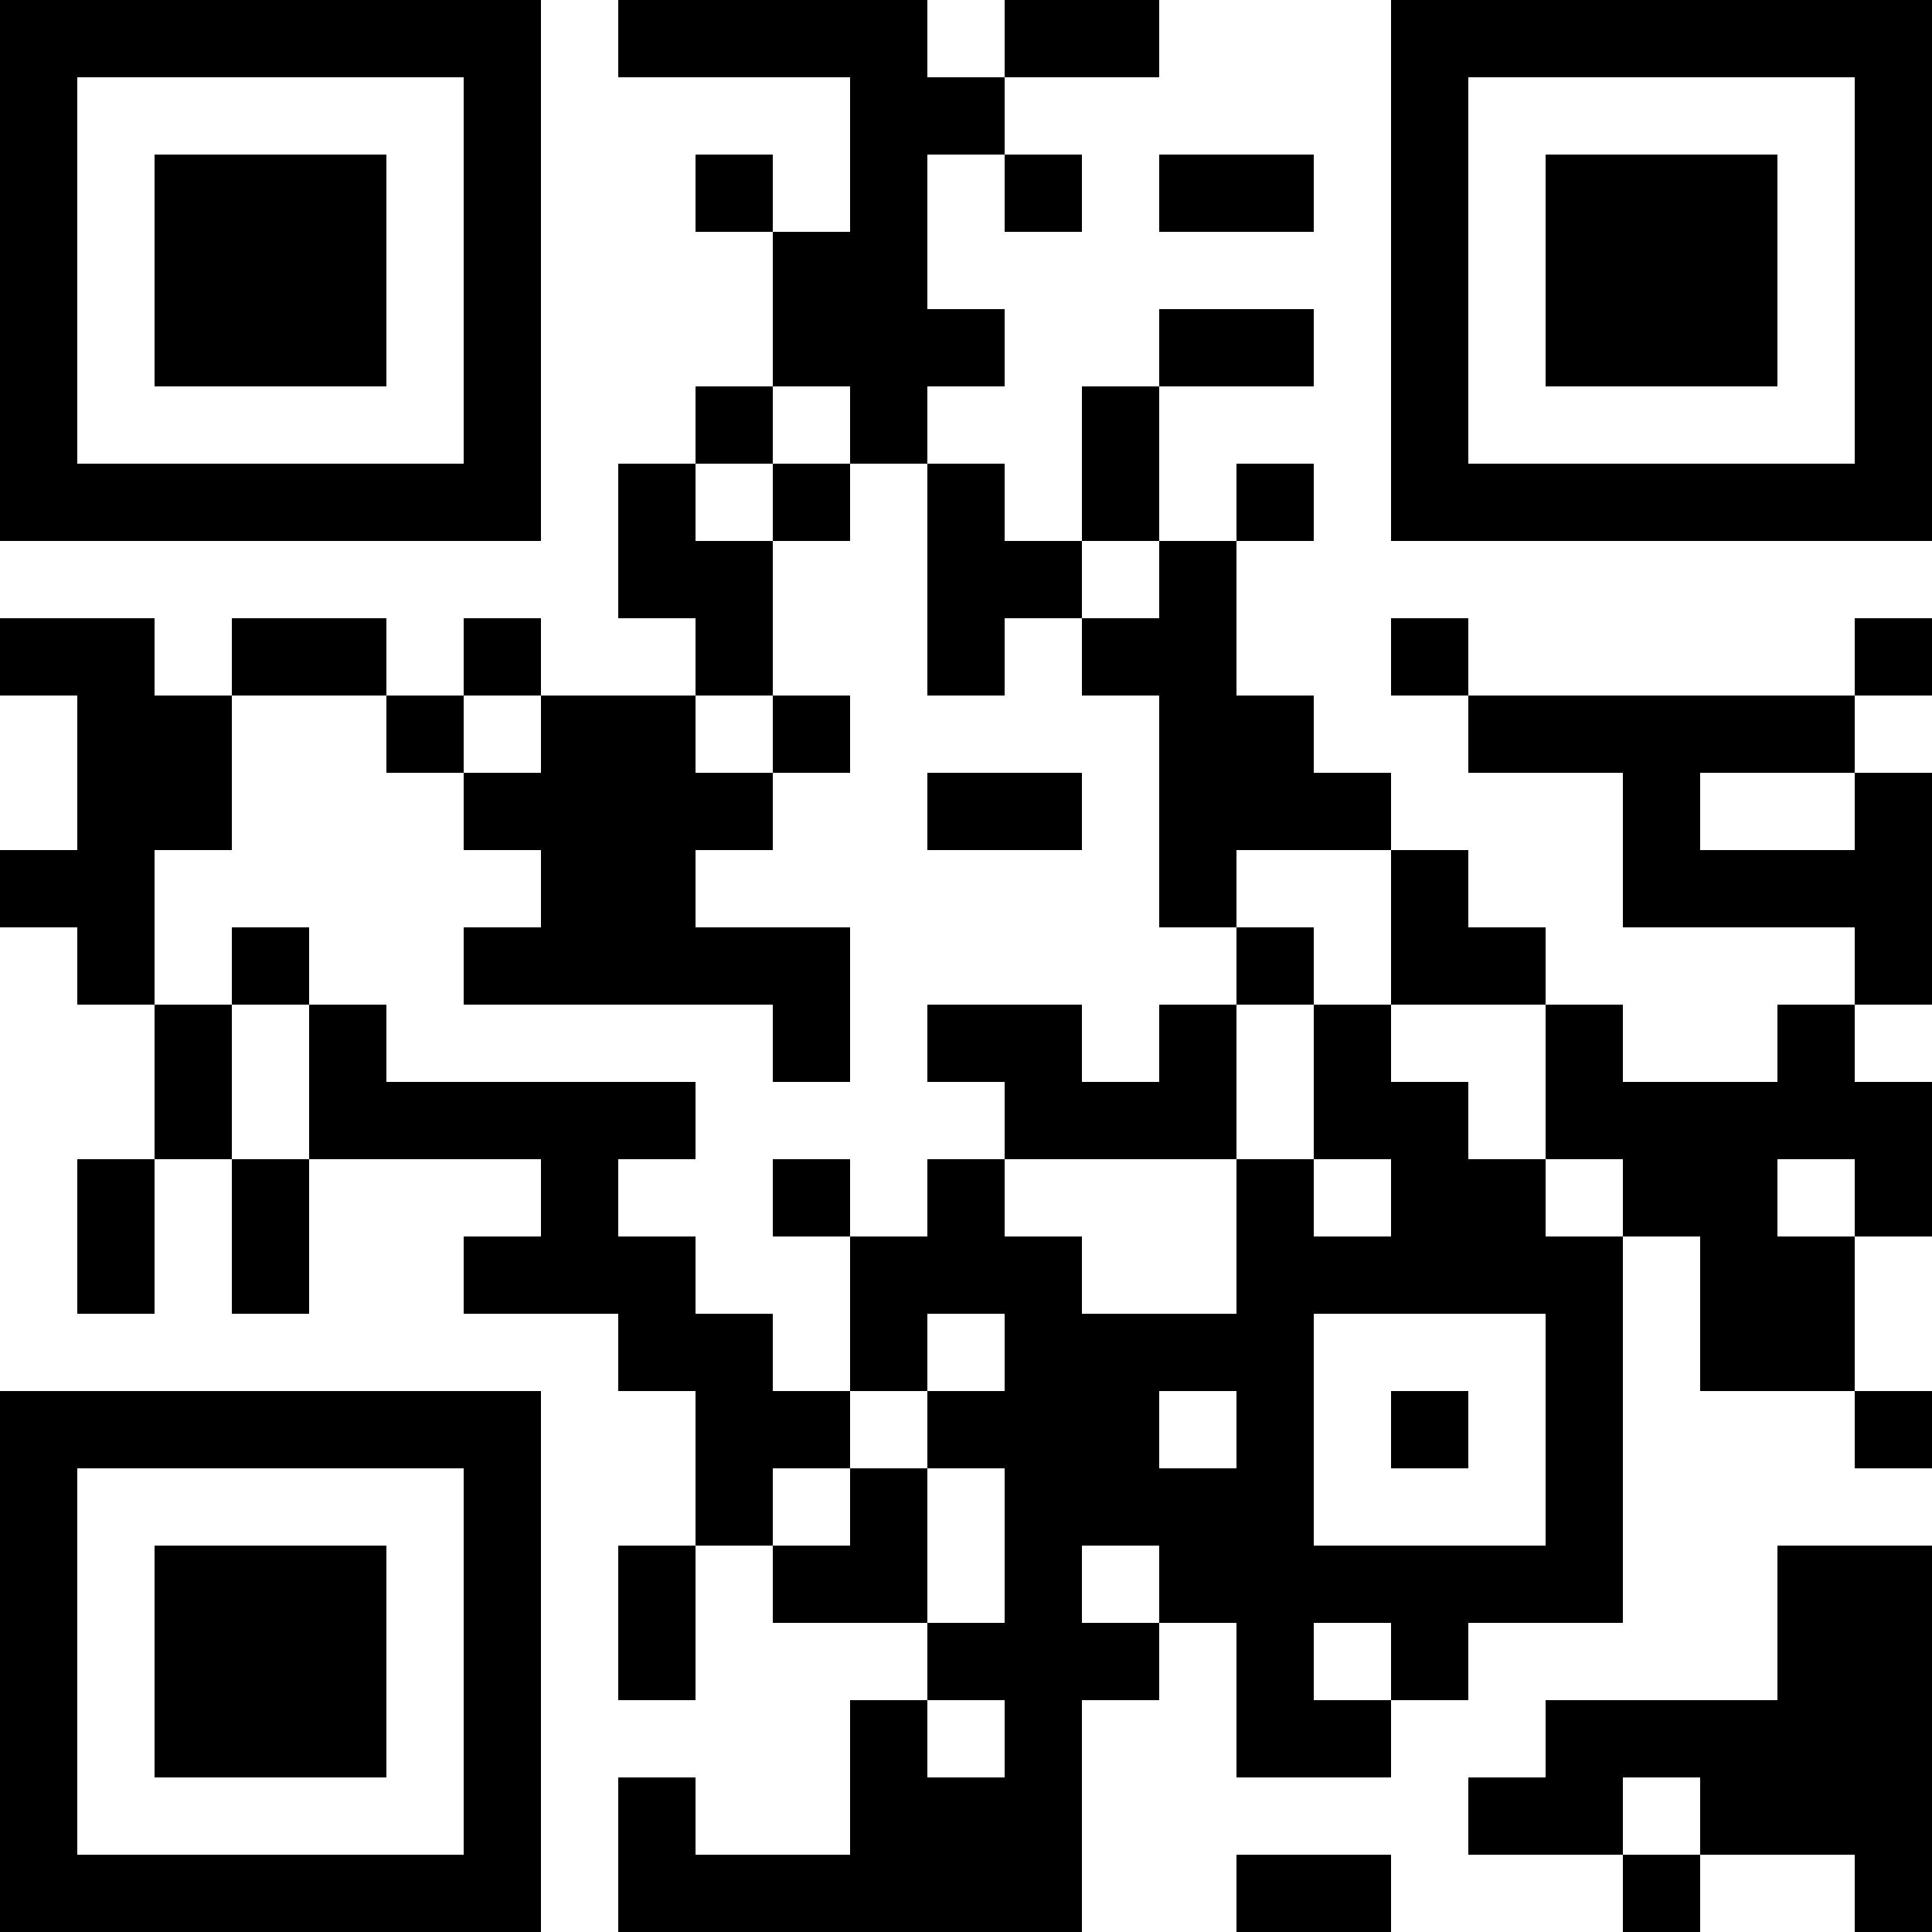
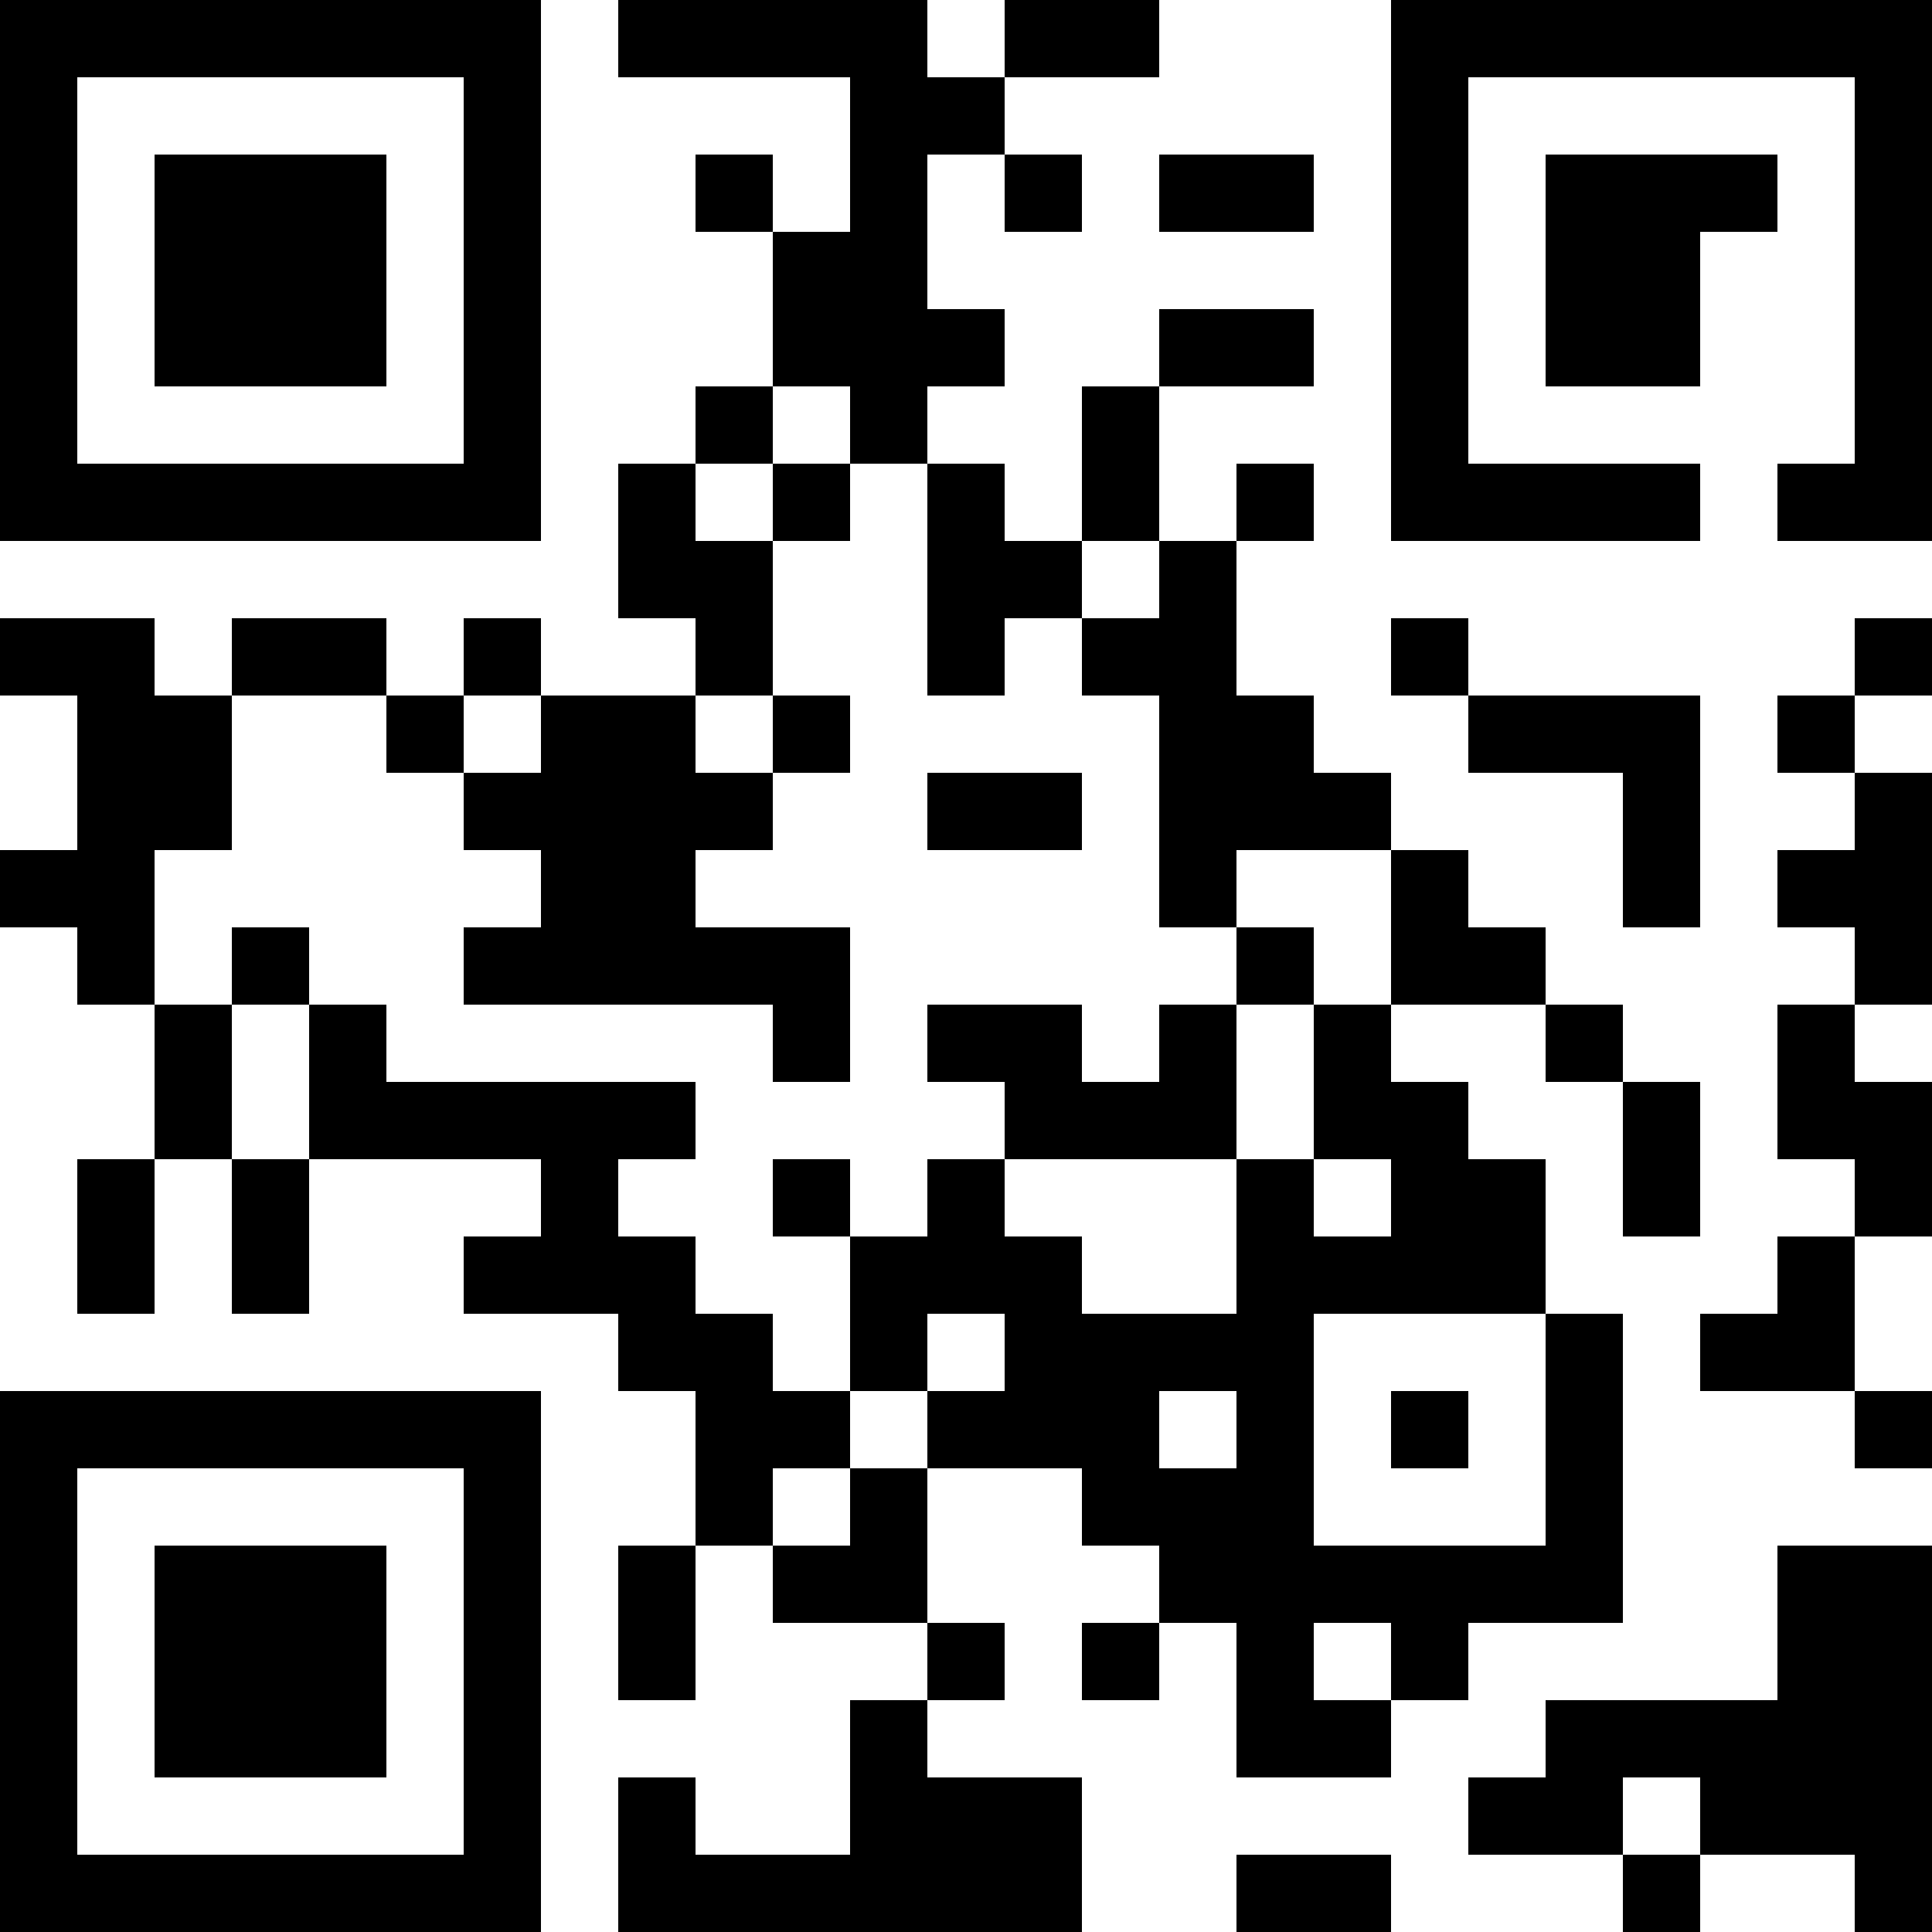
<svg xmlns="http://www.w3.org/2000/svg" width="80" height="80" fill="none">
  <path d="M3.2 0H0v3.2h3.2V0ZM3.2 3.2H0v3.2h3.2V3.2ZM3.2 6.4H0v3.2h3.2V6.4Z" fill="#000" />
  <path d="M3.2 9.6H0v3.2h3.2V9.6ZM3.2 12.8H0V16h3.2v-3.2ZM3.2 16H0v3.2h3.2V16ZM3.2 19.2H0v3.2h3.2v-3.2ZM3.2 25.6H0v3.2h3.2v-3.2ZM3.2 35.2H0v3.2h3.2v-3.2ZM3.2 57.6H0v3.2h3.2v-3.2Z" fill="#000" />
  <path d="M3.2 60.8H0V64h3.2v-3.2ZM3.2 64H0v3.2h3.2V64ZM3.2 67.2H0v3.2h3.2v-3.2ZM3.2 70.4H0v3.2h3.2v-3.2Z" fill="#000" />
  <path d="M3.2 73.6H0v3.2h3.2v-3.2ZM3.2 76.8H0V80h3.2v-3.2ZM6.4 0H3.2v3.2h3.2V0ZM6.4 19.2H3.2v3.2h3.2v-3.2ZM6.4 25.6H3.2v3.2h3.2v-3.2ZM6.4 28.8H3.2V32h3.2v-3.2ZM6.4 32H3.2v3.2h3.2V32ZM6.4 35.2H3.2v3.2h3.2v-3.2Z" fill="#000" />
  <path d="M6.4 38.4H3.2v3.2h3.2v-3.2ZM6.4 48H3.2v3.2h3.2V48ZM6.4 51.2H3.2v3.2h3.2v-3.2ZM6.4 57.6H3.2v3.2h3.2v-3.2ZM6.4 76.8H3.2V80h3.2v-3.2ZM9.6 0H6.4v3.2h3.2V0ZM9.6 6.4H6.4v3.2h3.2V6.4Z" fill="#000" />
  <path d="M9.6 9.6H6.4v3.2h3.2V9.6ZM9.6 12.8H6.4V16h3.2v-3.2ZM9.6 19.2H6.4v3.2h3.2v-3.2ZM9.6 28.8H6.4V32h3.2v-3.2ZM9.6 32H6.4v3.2h3.2V32ZM9.6 41.6H6.4v3.2h3.2v-3.2Z" fill="#000" />
  <path d="M9.6 44.8H6.4V48h3.2v-3.2ZM9.6 57.6H6.4v3.2h3.2v-3.2ZM9.6 64H6.4v3.2h3.2V64ZM9.6 67.2H6.4v3.2h3.2v-3.2ZM9.6 70.4H6.4v3.2h3.2v-3.2ZM9.6 76.8H6.4V80h3.2v-3.2ZM12.8 0H9.6v3.2h3.2V0ZM12.8 6.4H9.6v3.2h3.2V6.4Z" fill="#000" />
  <path d="M12.8 9.6H9.6v3.2h3.2V9.6ZM12.8 12.8H9.6V16h3.2v-3.2ZM12.8 19.2H9.6v3.2h3.2v-3.2ZM12.8 25.6H9.6v3.2h3.2v-3.2ZM12.8 38.4H9.6v3.2h3.2v-3.2ZM12.8 48H9.6v3.2h3.2V48ZM12.8 51.2H9.6v3.2h3.2v-3.2ZM12.8 57.6H9.6v3.2h3.2v-3.2ZM12.8 64H9.6v3.2h3.2V64ZM12.8 67.2H9.6v3.2h3.2v-3.2ZM12.8 70.4H9.6v3.2h3.2v-3.2ZM12.8 76.8H9.6V80h3.2v-3.2ZM16 0h-3.2v3.2H16V0ZM16 6.4h-3.2v3.2H16V6.4Z" fill="#000" />
  <path d="M16 9.6h-3.2v3.2H16V9.6ZM16 12.8h-3.2V16H16v-3.2ZM16 19.2h-3.2v3.2H16v-3.2ZM16 25.6h-3.2v3.2H16v-3.2ZM16 41.6h-3.2v3.2H16v-3.2Z" fill="#000" />
  <path d="M16 44.8h-3.2V48H16v-3.2ZM16 57.6h-3.2v3.2H16v-3.2ZM16 64h-3.2v3.2H16V64ZM16 67.2h-3.2v3.2H16v-3.2ZM16 70.4h-3.2v3.2H16v-3.2ZM16 76.8h-3.2V80H16v-3.2ZM19.2 0H16v3.2h3.2V0ZM19.2 19.2H16v3.2h3.2v-3.2ZM19.2 28.8H16V32h3.2v-3.2ZM19.2 44.8H16V48h3.2v-3.2ZM19.2 57.6H16v3.2h3.2v-3.2ZM19.2 76.8H16V80h3.2v-3.2ZM22.4 0h-3.2v3.2h3.2V0ZM22.4 3.2h-3.2v3.2h3.2V3.2ZM22.4 6.4h-3.2v3.2h3.2V6.4Z" fill="#000" />
  <path d="M22.4 9.6h-3.2v3.2h3.2V9.6ZM22.4 12.8h-3.2V16h3.2v-3.2ZM22.4 16h-3.2v3.2h3.2V16ZM22.4 19.2h-3.2v3.2h3.2v-3.2ZM22.4 25.6h-3.2v3.2h3.2v-3.2ZM22.4 32h-3.2v3.2h3.2V32ZM22.4 38.4h-3.2v3.2h3.2v-3.2ZM22.4 44.8h-3.2V48h3.2v-3.2ZM22.4 51.2h-3.2v3.2h3.2v-3.2ZM22.4 57.6h-3.2v3.2h3.2v-3.2Z" fill="#000" />
  <path d="M22.4 60.8h-3.2V64h3.2v-3.2ZM22.4 64h-3.2v3.2h3.2V64ZM22.4 67.2h-3.2v3.2h3.2v-3.2ZM22.4 70.4h-3.2v3.2h3.2v-3.2Z" fill="#000" />
  <path d="M22.4 73.6h-3.2v3.2h3.2v-3.2ZM22.4 76.8h-3.2V80h3.2v-3.2ZM25.6 28.8h-3.2V32h3.2v-3.2ZM25.6 32h-3.2v3.2h3.2V32ZM25.6 35.2h-3.2v3.2h3.2v-3.2Z" fill="#000" />
  <path d="M25.6 38.4h-3.2v3.2h3.2v-3.2ZM25.6 44.8h-3.2V48h3.2v-3.2ZM25.6 48h-3.2v3.2h3.2V48ZM25.6 51.2h-3.2v3.2h3.2v-3.2ZM28.8 0h-3.2v3.2h3.2V0ZM28.8 19.2h-3.2v3.2h3.2v-3.2ZM28.8 22.4h-3.2v3.2h3.2v-3.2ZM28.8 28.8h-3.2V32h3.2v-3.2ZM28.8 32h-3.2v3.2h3.2V32ZM28.8 35.2h-3.2v3.2h3.2v-3.2Z" fill="#000" />
  <path d="M28.8 38.4h-3.2v3.2h3.2v-3.2ZM28.8 44.8h-3.2V48h3.2v-3.2ZM28.8 51.2h-3.2v3.2h3.2v-3.2Z" fill="#000" />
  <path d="M28.8 54.4h-3.2v3.2h3.2v-3.2ZM28.8 64h-3.2v3.2h3.2V64ZM28.8 67.2h-3.2v3.2h3.2v-3.2ZM28.8 73.6h-3.2v3.2h3.2v-3.2ZM28.8 76.8h-3.2V80h3.2v-3.2ZM32 0h-3.2v3.2H32V0ZM32 6.4h-3.2v3.2H32V6.4ZM32 16h-3.2v3.2H32V16ZM32 22.4h-3.2v3.2H32v-3.2ZM32 25.6h-3.2v3.2H32v-3.2ZM32 32h-3.2v3.2H32V32ZM32 38.4h-3.2v3.2H32v-3.2ZM32 54.4h-3.2v3.2H32v-3.2ZM32 57.6h-3.2v3.2H32v-3.2Z" fill="#000" />
  <path d="M32 60.8h-3.2V64H32v-3.2ZM32 76.8h-3.2V80H32v-3.2ZM35.2 0H32v3.2h3.2V0ZM35.2 9.6H32v3.2h3.2V9.6ZM35.2 12.8H32V16h3.2v-3.2ZM35.2 19.2H32v3.2h3.2v-3.2ZM35.2 28.8H32V32h3.2v-3.2ZM35.2 38.4H32v3.2h3.2v-3.2ZM35.2 41.6H32v3.2h3.2v-3.2ZM35.2 48H32v3.2h3.2V48ZM35.2 57.6H32v3.2h3.2v-3.2ZM35.2 64H32v3.2h3.2V64ZM35.2 76.8H32V80h3.2v-3.2Z" fill="#000" />
  <path d="M38.4 0h-3.2v3.2h3.2V0ZM38.4 3.2h-3.2v3.2h3.2V3.2ZM38.4 6.4h-3.2v3.2h3.2V6.4Z" fill="#000" />
  <path d="M38.4 9.6h-3.2v3.2h3.2V9.6ZM38.4 12.8h-3.2V16h3.2v-3.2ZM38.4 16h-3.2v3.2h3.2V16ZM38.4 51.2h-3.2v3.2h3.2v-3.2Z" fill="#000" />
  <path d="M38.4 54.4h-3.2v3.2h3.2v-3.2ZM38.4 60.8h-3.2V64h3.2v-3.2ZM38.4 64h-3.2v3.2h3.2V64ZM38.4 70.4h-3.2v3.2h3.2v-3.2Z" fill="#000" />
  <path d="M38.4 73.6h-3.2v3.2h3.2v-3.2ZM38.4 76.8h-3.2V80h3.2v-3.2ZM41.6 3.2h-3.2v3.2h3.2V3.2ZM41.6 12.8h-3.2V16h3.2v-3.2ZM41.6 19.2h-3.2v3.2h3.2v-3.2ZM41.6 22.4h-3.2v3.2h3.2v-3.2ZM41.6 25.6h-3.2v3.2h3.2v-3.2ZM41.6 32h-3.2v3.2h3.2V32ZM41.6 41.6h-3.2v3.2h3.2v-3.2ZM41.6 48h-3.2v3.2h3.2V48ZM41.6 51.2h-3.2v3.2h3.2v-3.2ZM41.6 57.6h-3.2v3.2h3.2v-3.2ZM41.6 67.2h-3.2v3.2h3.2v-3.2ZM41.6 73.6h-3.2v3.2h3.2v-3.2ZM41.6 76.8h-3.2V80h3.2v-3.2ZM44.8 0h-3.2v3.2h3.2V0ZM44.8 6.4h-3.2v3.2h3.2V6.4Z" fill="#000" />
  <path d="M44.8 22.4h-3.2v3.2h3.2v-3.2ZM44.8 32h-3.2v3.2h3.2V32ZM44.8 41.6h-3.2v3.2h3.2v-3.2Z" fill="#000" />
  <path d="M44.8 44.8h-3.2V48h3.2v-3.2ZM44.8 51.2h-3.2v3.2h3.2v-3.2Z" fill="#000" />
  <path d="M44.8 54.4h-3.2v3.2h3.2v-3.2ZM44.8 57.6h-3.2v3.2h3.2v-3.2Z" fill="#000" />
-   <path d="M44.8 60.8h-3.2V64h3.2v-3.2ZM44.8 64h-3.2v3.2h3.2V64ZM44.8 67.2h-3.2v3.2h3.2v-3.2ZM44.8 70.4h-3.2v3.2h3.2v-3.2Z" fill="#000" />
  <path d="M44.8 73.6h-3.2v3.2h3.2v-3.2ZM44.8 76.8h-3.2V80h3.2v-3.2ZM48 0h-3.2v3.2H48V0ZM48 16h-3.2v3.2H48V16ZM48 19.2h-3.2v3.2H48v-3.2ZM48 25.6h-3.2v3.2H48v-3.2ZM48 44.8h-3.2V48H48v-3.2ZM48 54.4h-3.2v3.2H48v-3.2ZM48 57.6h-3.2v3.2H48v-3.2Z" fill="#000" />
  <path d="M48 60.8h-3.2V64H48v-3.2ZM48 67.2h-3.2v3.2H48v-3.2ZM51.2 6.4H48v3.2h3.2V6.4ZM51.2 12.8H48V16h3.2v-3.2ZM51.2 22.4H48v3.2h3.2v-3.2ZM51.2 25.6H48v3.2h3.2v-3.2ZM51.2 28.8H48V32h3.2v-3.2ZM51.2 32H48v3.2h3.2V32ZM51.2 35.2H48v3.2h3.2v-3.2ZM51.2 41.6H48v3.2h3.2v-3.2Z" fill="#000" />
  <path d="M51.2 44.8H48V48h3.2v-3.2ZM51.2 54.4H48v3.2h3.2v-3.2ZM51.2 60.8H48V64h3.2v-3.2ZM51.2 64H48v3.2h3.2V64ZM54.4 6.4h-3.2v3.2h3.2V6.4ZM54.4 12.8h-3.2V16h3.2v-3.2ZM54.4 19.2h-3.2v3.2h3.2v-3.2ZM54.4 28.8h-3.2V32h3.2v-3.2ZM54.4 32h-3.2v3.2h3.2V32ZM54.4 38.4h-3.2v3.2h3.2v-3.2ZM54.4 48h-3.2v3.2h3.2V48Z" fill="#000" />
  <path d="M54.4 51.2h-3.2v3.2h3.2v-3.2Z" fill="#000" />
  <path d="M54.4 54.4h-3.2v3.2h3.2v-3.2ZM54.4 57.6h-3.2v3.2h3.2v-3.2Z" fill="#000" />
  <path d="M54.4 60.8h-3.2V64h3.2v-3.2ZM54.4 64h-3.2v3.2h3.2V64ZM54.4 67.2h-3.2v3.2h3.2v-3.2ZM54.4 70.4h-3.2v3.2h3.2v-3.2ZM54.4 76.8h-3.2V80h3.2v-3.2ZM57.6 32h-3.2v3.2h3.2V32ZM57.6 41.6h-3.2v3.2h3.2v-3.2Z" fill="#000" />
  <path d="M57.6 44.8h-3.2V48h3.2v-3.2ZM57.6 51.2h-3.2v3.2h3.2v-3.2ZM57.6 64h-3.2v3.2h3.2V64ZM57.6 70.4h-3.2v3.2h3.2v-3.2ZM57.6 76.8h-3.2V80h3.2v-3.2ZM60.8 0h-3.2v3.2h3.2V0ZM60.8 3.2h-3.2v3.2h3.2V3.2ZM60.8 6.4h-3.2v3.2h3.2V6.4Z" fill="#000" />
  <path d="M60.8 9.6h-3.2v3.2h3.2V9.6ZM60.8 12.8h-3.2V16h3.2v-3.2ZM60.8 16h-3.2v3.2h3.2V16ZM60.8 19.2h-3.2v3.2h3.2v-3.2ZM60.8 25.6h-3.2v3.2h3.2v-3.2ZM60.8 35.2h-3.2v3.2h3.2v-3.2Z" fill="#000" />
  <path d="M60.8 38.4h-3.2v3.2h3.2v-3.2ZM60.8 44.8h-3.2V48h3.2v-3.2ZM60.8 48h-3.2v3.2h3.2V48ZM60.8 51.2h-3.2v3.2h3.2v-3.2ZM60.8 57.6h-3.2v3.2h3.2v-3.2ZM60.8 64h-3.2v3.2h3.2V64ZM60.8 67.2h-3.2v3.2h3.2v-3.2ZM64 0h-3.2v3.2H64V0ZM64 19.2h-3.2v3.2H64v-3.2ZM64 28.8h-3.2V32H64v-3.2ZM64 38.4h-3.2v3.2H64v-3.2ZM64 48h-3.2v3.2H64V48ZM64 51.2h-3.2v3.2H64v-3.2ZM64 64h-3.2v3.2H64V64ZM64 73.6h-3.2v3.2H64v-3.2ZM67.2 0H64v3.2h3.2V0ZM67.2 6.4H64v3.2h3.2V6.4Z" fill="#000" />
  <path d="M67.2 9.6H64v3.2h3.2V9.6ZM67.2 12.8H64V16h3.2v-3.2ZM67.2 19.2H64v3.2h3.2v-3.2ZM67.2 28.8H64V32h3.2v-3.2ZM67.2 41.6H64v3.2h3.2v-3.2Z" fill="#000" />
-   <path d="M67.2 44.8H64V48h3.2v-3.2ZM67.2 51.2H64v3.2h3.2v-3.2Z" fill="#000" />
  <path d="M67.2 54.4H64v3.2h3.2v-3.2ZM67.2 57.6H64v3.2h3.2v-3.2Z" fill="#000" />
  <path d="M67.2 60.8H64V64h3.2v-3.2ZM67.2 64H64v3.2h3.2V64ZM67.2 70.4H64v3.2h3.2v-3.2Z" fill="#000" />
  <path d="M67.2 73.6H64v3.2h3.2v-3.2ZM70.4 0h-3.2v3.2h3.2V0ZM70.4 6.4h-3.2v3.2h3.2V6.4Z" fill="#000" />
  <path d="M70.4 9.6h-3.2v3.2h3.2V9.6ZM70.4 12.8h-3.2V16h3.2v-3.2ZM70.4 19.2h-3.2v3.2h3.2v-3.2ZM70.4 28.8h-3.2V32h3.2v-3.2ZM70.4 32h-3.2v3.2h3.2V32ZM70.4 35.2h-3.2v3.2h3.2v-3.2ZM70.4 44.8h-3.2V48h3.2v-3.2ZM70.4 48h-3.2v3.2h3.2V48ZM70.4 70.4h-3.2v3.2h3.2v-3.2ZM70.4 76.8h-3.2V80h3.2v-3.2ZM73.6 0h-3.2v3.2h3.2V0Z" fill="#000" />
  <path d="M73.6 6.4h-3.2v3.2h3.2V6.4Z" fill="#000" />
-   <path d="M73.6 9.6h-3.2v3.2h3.2V9.6ZM73.6 12.8h-3.2V16h3.2v-3.2ZM73.6 19.2h-3.2v3.2h3.2v-3.2ZM73.6 28.8h-3.2V32h3.2v-3.2ZM73.6 35.2h-3.2v3.2h3.2v-3.2ZM73.6 44.8h-3.2V48h3.2v-3.2ZM73.6 48h-3.2v3.2h3.2V48ZM73.6 51.2h-3.2v3.2h3.2v-3.2Z" fill="#000" />
  <path d="M73.6 54.4h-3.2v3.2h3.2v-3.2ZM73.6 70.4h-3.2v3.2h3.2v-3.2Z" fill="#000" />
  <path d="M73.6 73.6h-3.2v3.2h3.2v-3.2ZM76.8 0h-3.2v3.2h3.2V0ZM76.8 19.2h-3.2v3.2h3.2v-3.2ZM76.8 28.8h-3.2V32h3.2v-3.2ZM76.8 35.2h-3.2v3.2h3.2v-3.2ZM76.8 41.6h-3.2v3.2h3.2v-3.2Z" fill="#000" />
  <path d="M76.8 44.8h-3.2V48h3.2v-3.2ZM76.8 51.2h-3.2v3.2h3.2v-3.2Z" fill="#000" />
  <path d="M76.8 54.4h-3.2v3.2h3.2v-3.2ZM76.8 64h-3.2v3.2h3.2V64ZM76.8 67.2h-3.2v3.2h3.2v-3.2ZM76.8 70.4h-3.2v3.2h3.2v-3.2Z" fill="#000" />
  <path d="M76.8 73.6h-3.2v3.2h3.2v-3.2ZM80 0h-3.2v3.2H80V0ZM80 3.2h-3.2v3.2H80V3.2ZM80 6.4h-3.2v3.2H80V6.4Z" fill="#000" />
  <path d="M80 9.6h-3.2v3.2H80V9.6ZM80 12.8h-3.2V16H80v-3.2ZM80 16h-3.2v3.2H80V16ZM80 19.2h-3.2v3.2H80v-3.2ZM80 25.6h-3.2v3.2H80v-3.2ZM80 32h-3.2v3.2H80V32ZM80 35.2h-3.2v3.2H80v-3.2Z" fill="#000" />
  <path d="M80 38.4h-3.2v3.2H80v-3.2ZM80 44.8h-3.2V48H80v-3.2ZM80 48h-3.2v3.2H80V48ZM80 57.6h-3.2v3.2H80v-3.2ZM80 64h-3.2v3.2H80V64ZM80 67.2h-3.2v3.2H80v-3.2ZM80 70.4h-3.2v3.2H80v-3.2Z" fill="#000" />
  <path d="M80 73.6h-3.2v3.2H80v-3.2ZM80 76.8h-3.2V80H80v-3.2Z" fill="#000" />
</svg>